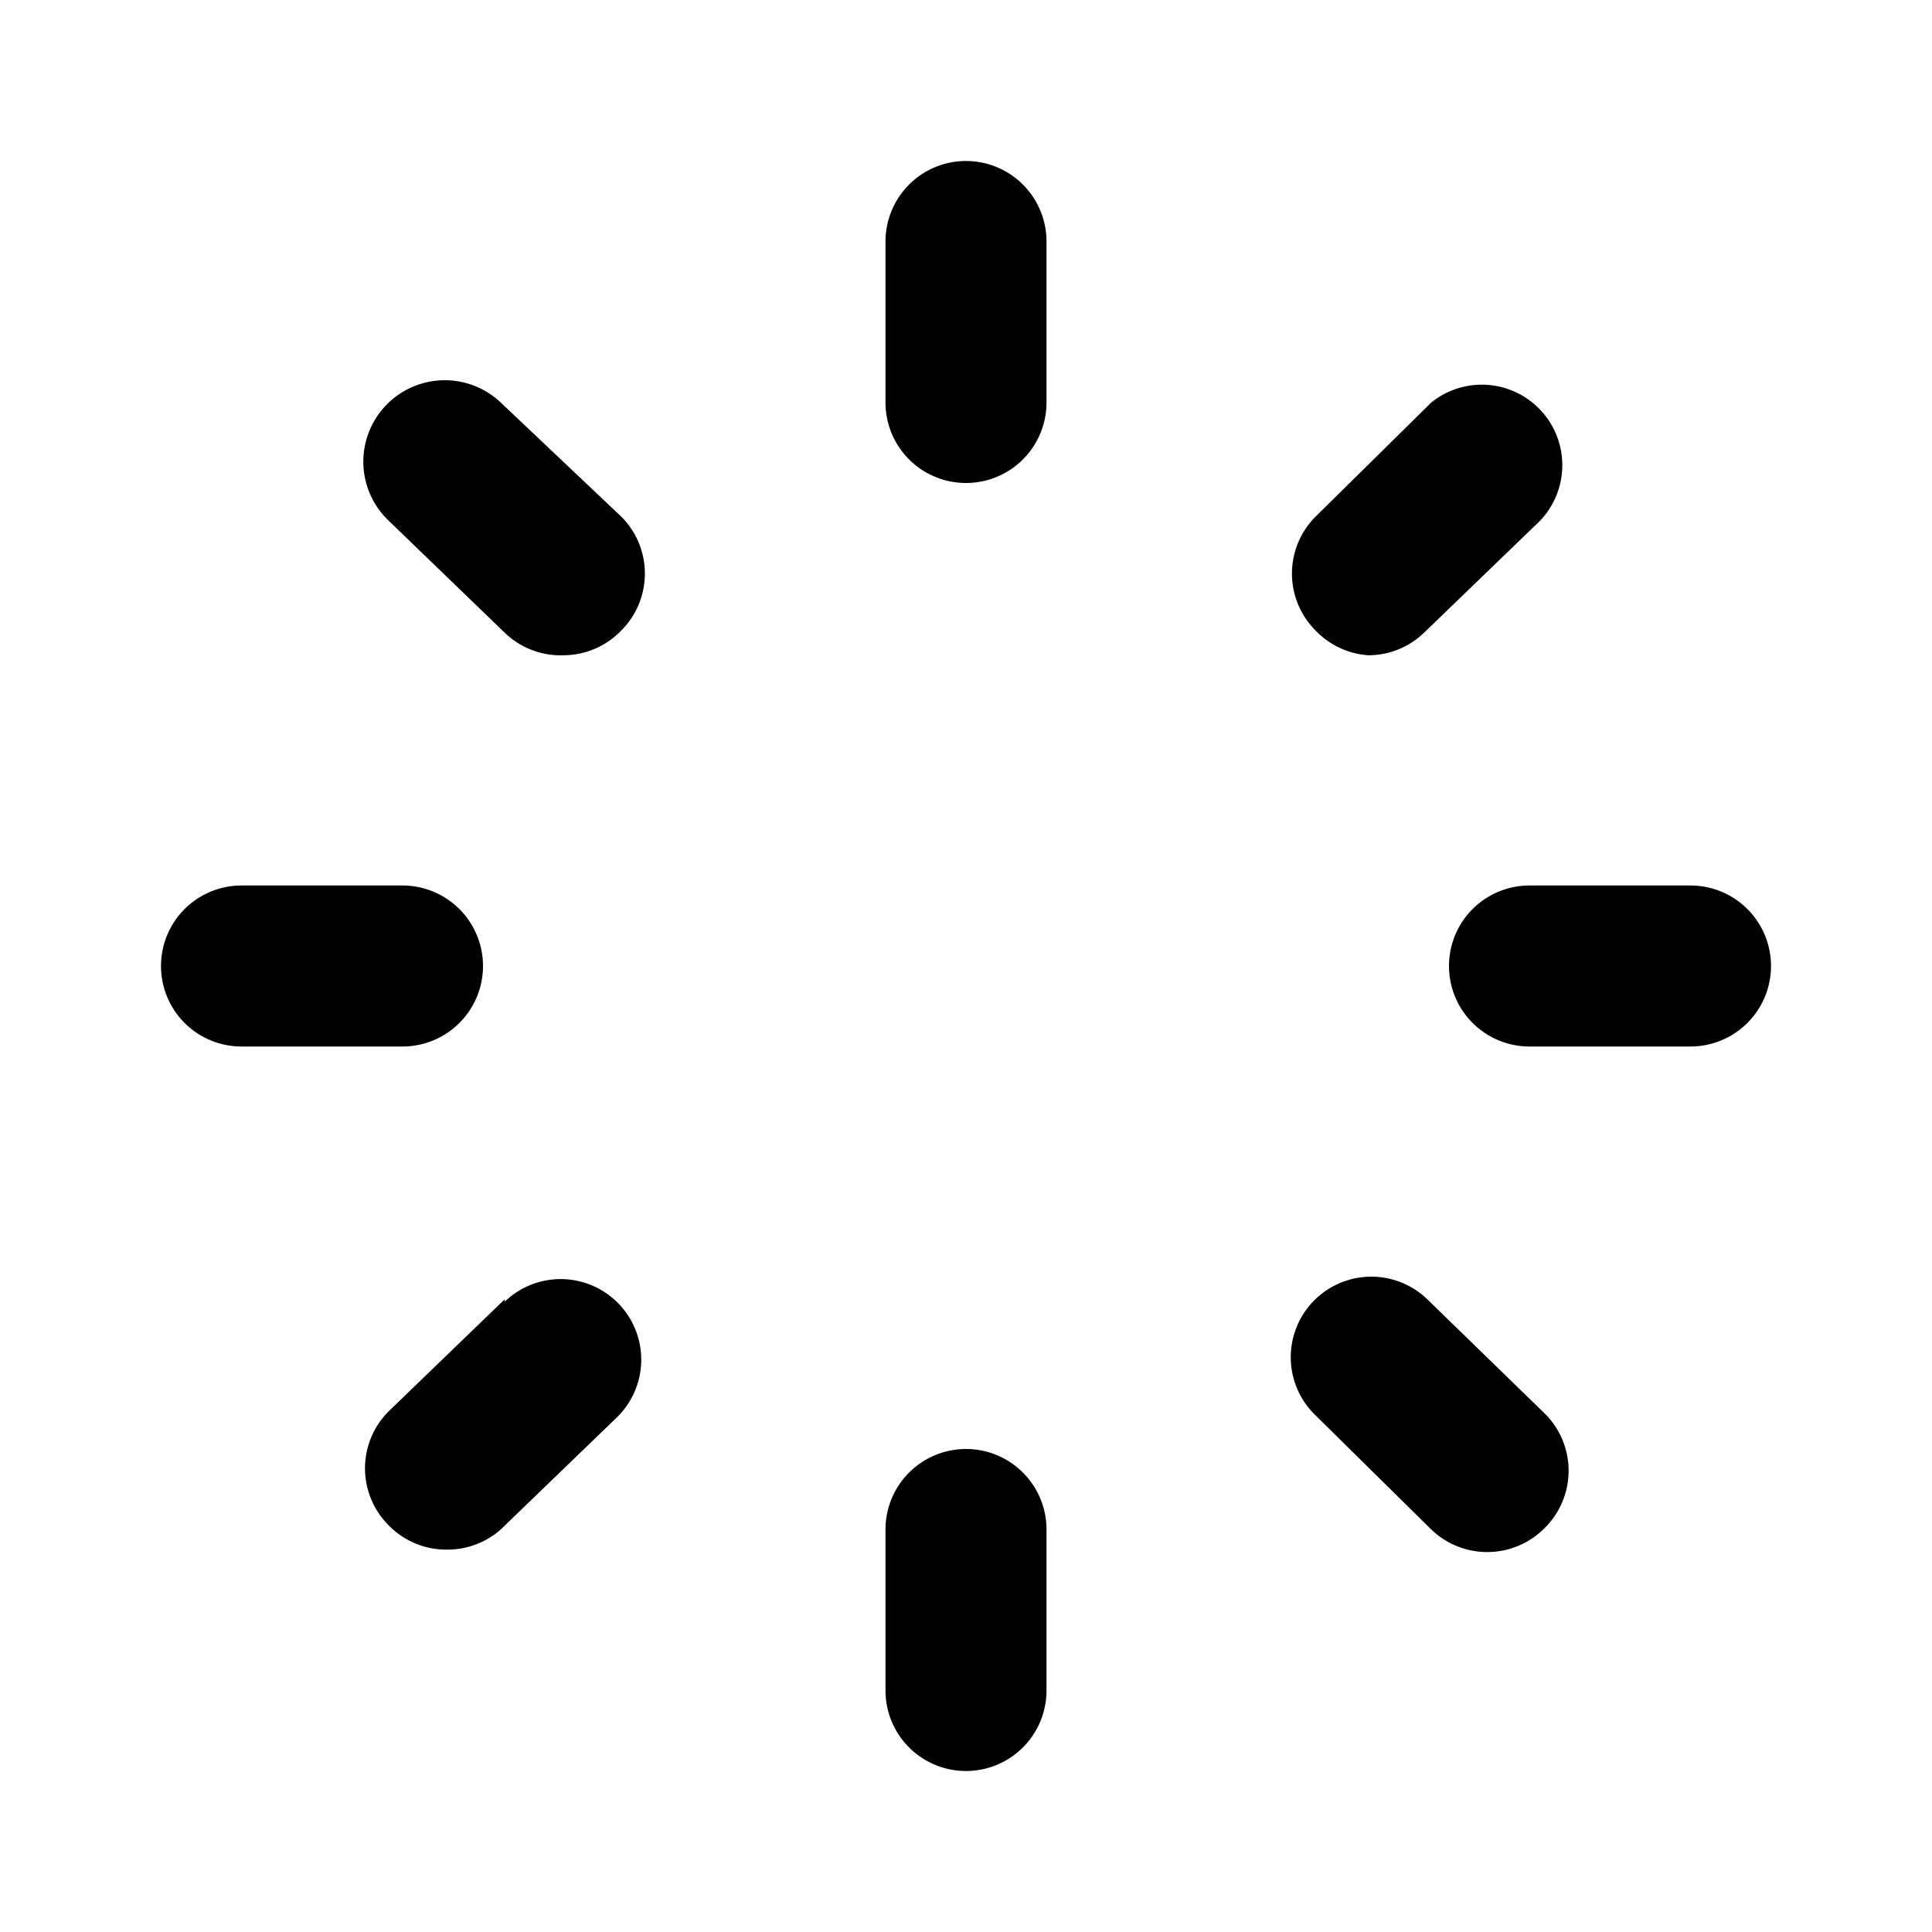
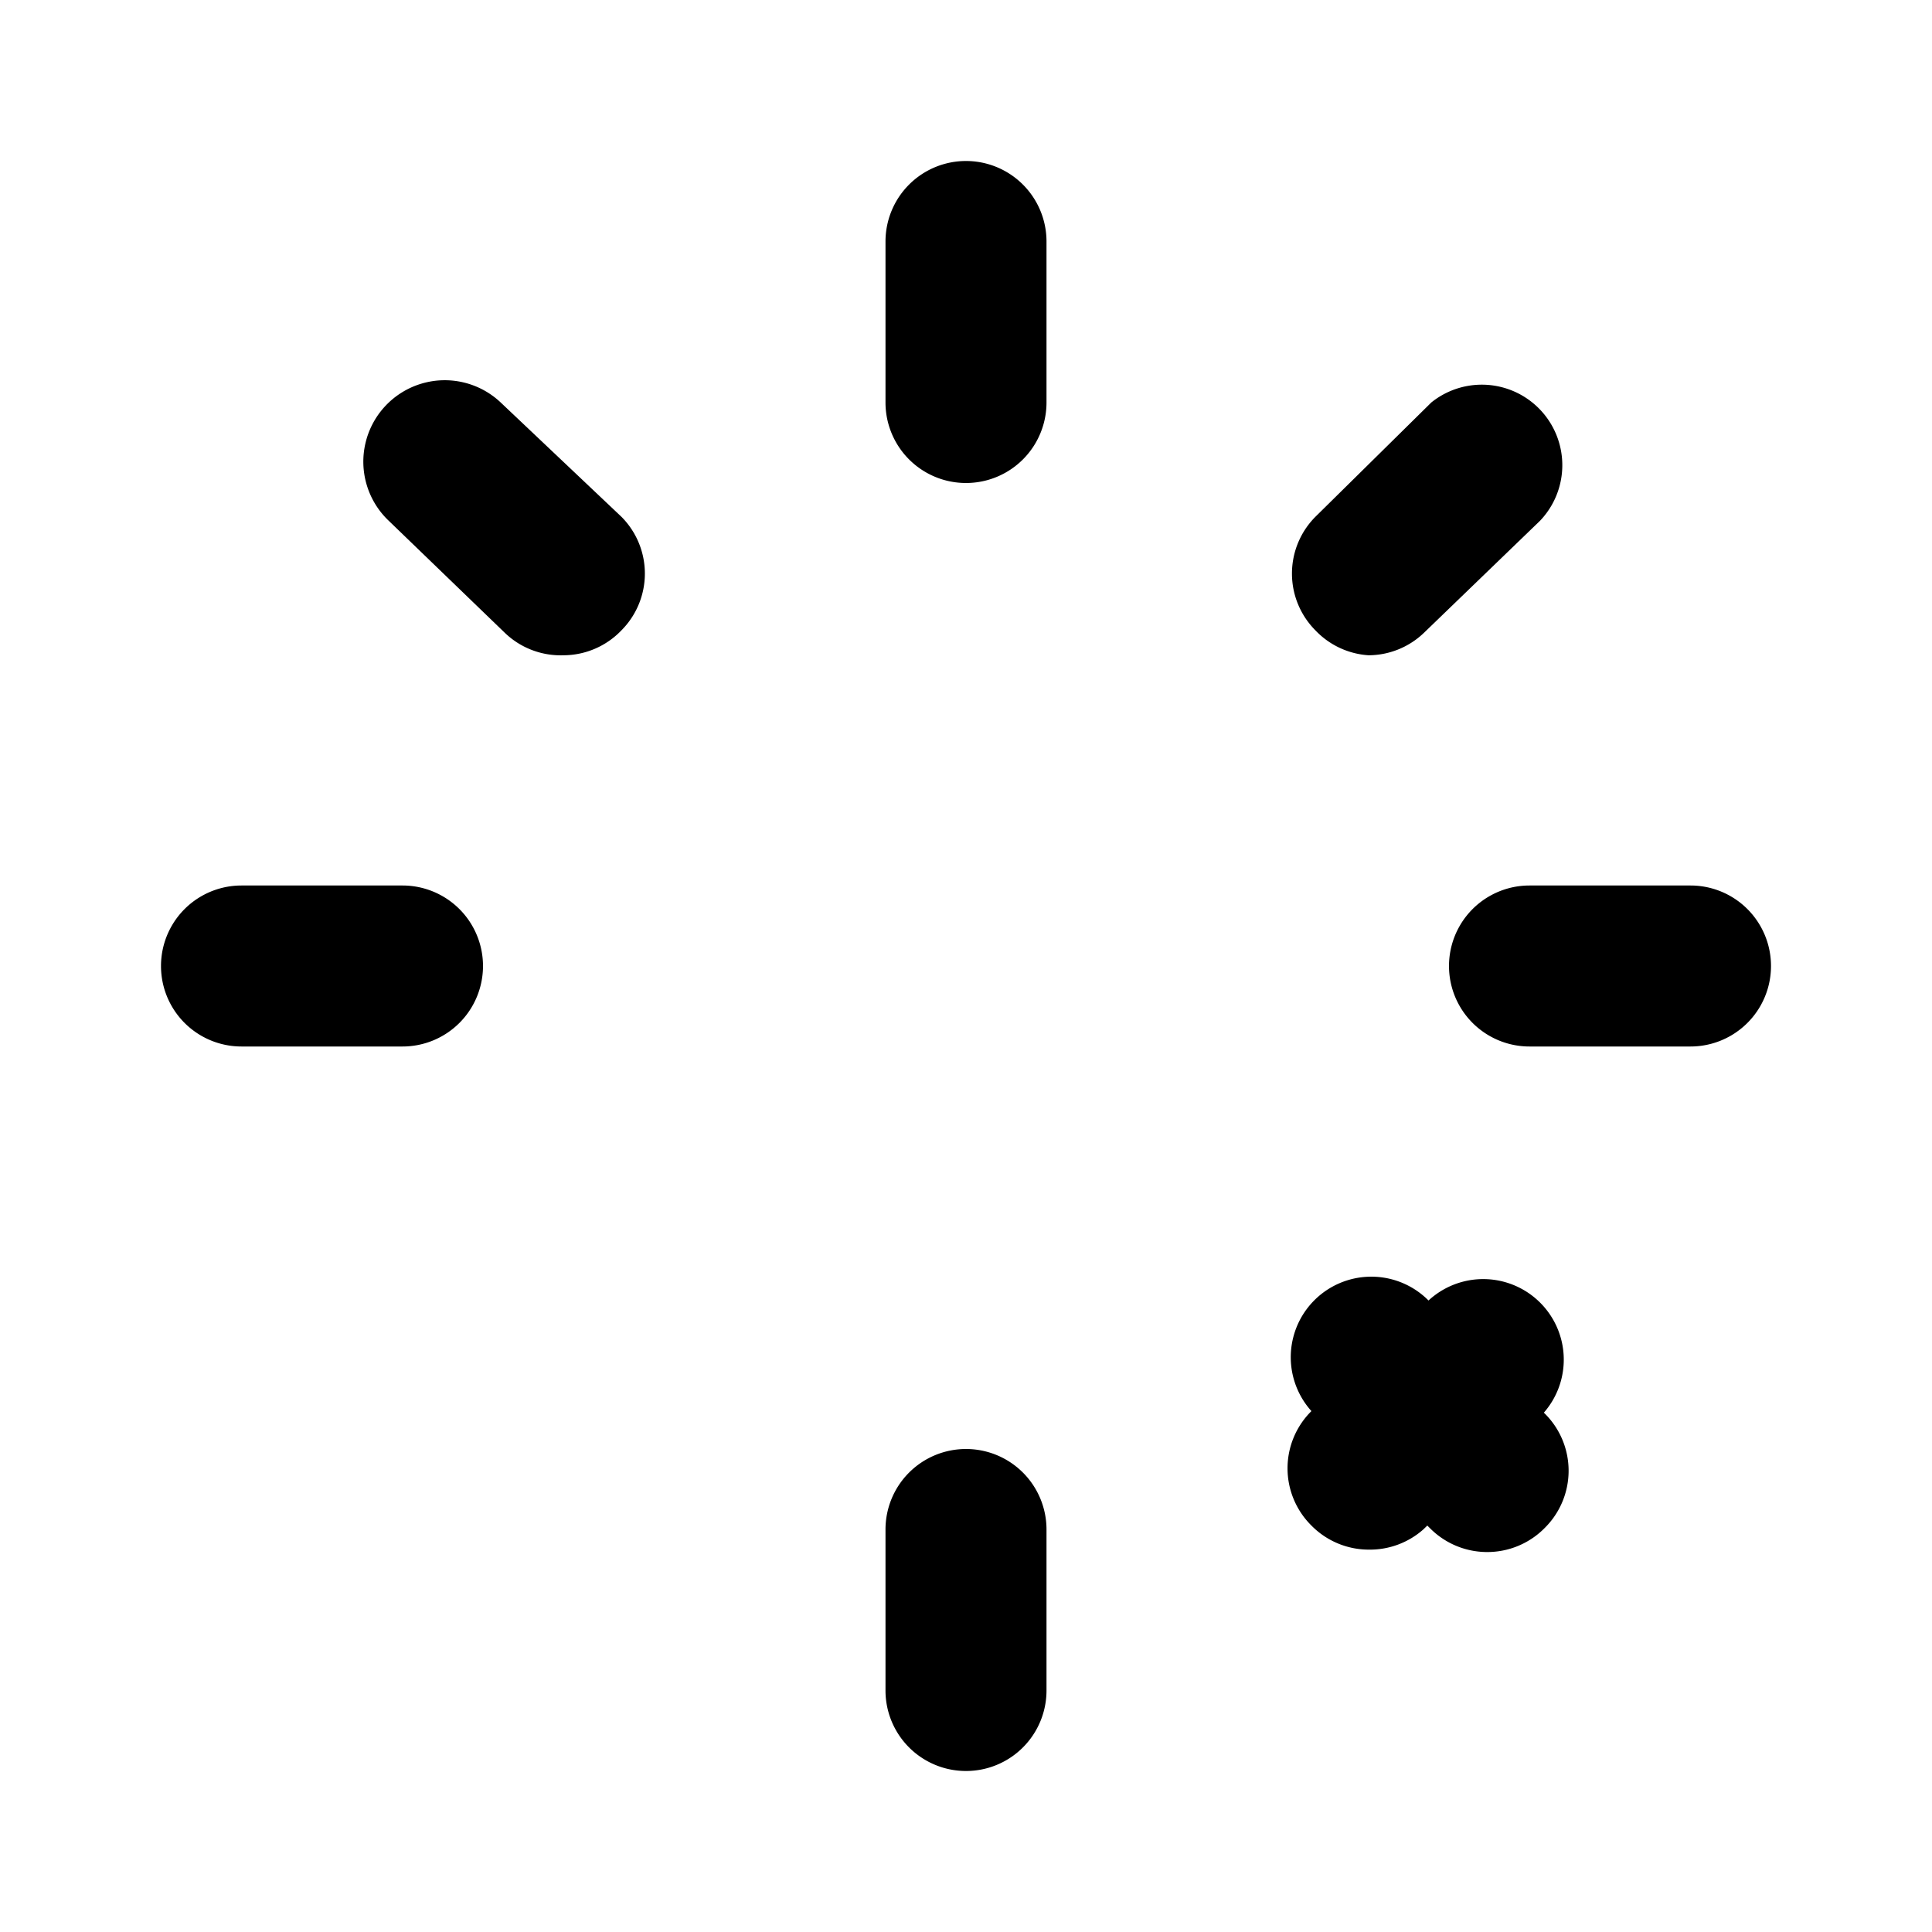
<svg xmlns="http://www.w3.org/2000/svg" width="800" height="800" viewBox="0 0 24 24">
-   <path fill="currentColor" d="M12 2a1 1 0 0 0-1 1v2a1 1 0 0 0 2 0V3a1 1 0 0 0-1-1m9 9h-2a1 1 0 0 0 0 2h2a1 1 0 0 0 0-2M6 12a1 1 0 0 0-1-1H3a1 1 0 0 0 0 2h2a1 1 0 0 0 1-1m.22-7a1 1 0 0 0-1.39 1.47l1.44 1.39a1 1 0 0 0 .73.28a1 1 0 0 0 .72-.31a1 1 0 0 0 0-1.41ZM17 8.14a1 1 0 0 0 .69-.28l1.44-1.39A1 1 0 0 0 17.78 5l-1.44 1.42a1 1 0 0 0 0 1.41a1 1 0 0 0 .66.31M12 18a1 1 0 0 0-1 1v2a1 1 0 0 0 2 0v-2a1 1 0 0 0-1-1m5.73-1.86a1 1 0 0 0-1.39 1.44L17.78 19a1 1 0 0 0 .69.28a1 1 0 0 0 .72-.3a1 1 0 0 0 0-1.42Zm-11.46 0l-1.44 1.39a1 1 0 0 0 0 1.42a1 1 0 0 0 .72.3a1 1 0 0 0 .67-.25l1.44-1.39a1 1 0 0 0-1.39-1.44Z" />
+   <path fill="currentColor" d="M12 2a1 1 0 0 0-1 1v2a1 1 0 0 0 2 0V3a1 1 0 0 0-1-1m9 9h-2a1 1 0 0 0 0 2h2a1 1 0 0 0 0-2M6 12a1 1 0 0 0-1-1H3a1 1 0 0 0 0 2h2a1 1 0 0 0 1-1m.22-7a1 1 0 0 0-1.39 1.47l1.44 1.39a1 1 0 0 0 .73.28a1 1 0 0 0 .72-.31a1 1 0 0 0 0-1.41ZM17 8.14a1 1 0 0 0 .69-.28l1.44-1.39A1 1 0 0 0 17.78 5l-1.44 1.42a1 1 0 0 0 0 1.41a1 1 0 0 0 .66.31M12 18a1 1 0 0 0-1 1v2a1 1 0 0 0 2 0v-2a1 1 0 0 0-1-1m5.73-1.86a1 1 0 0 0-1.39 1.44L17.78 19a1 1 0 0 0 .69.28a1 1 0 0 0 .72-.3a1 1 0 0 0 0-1.42Zl-1.44 1.39a1 1 0 0 0 0 1.42a1 1 0 0 0 .72.3a1 1 0 0 0 .67-.25l1.44-1.39a1 1 0 0 0-1.39-1.44Z" />
</svg>